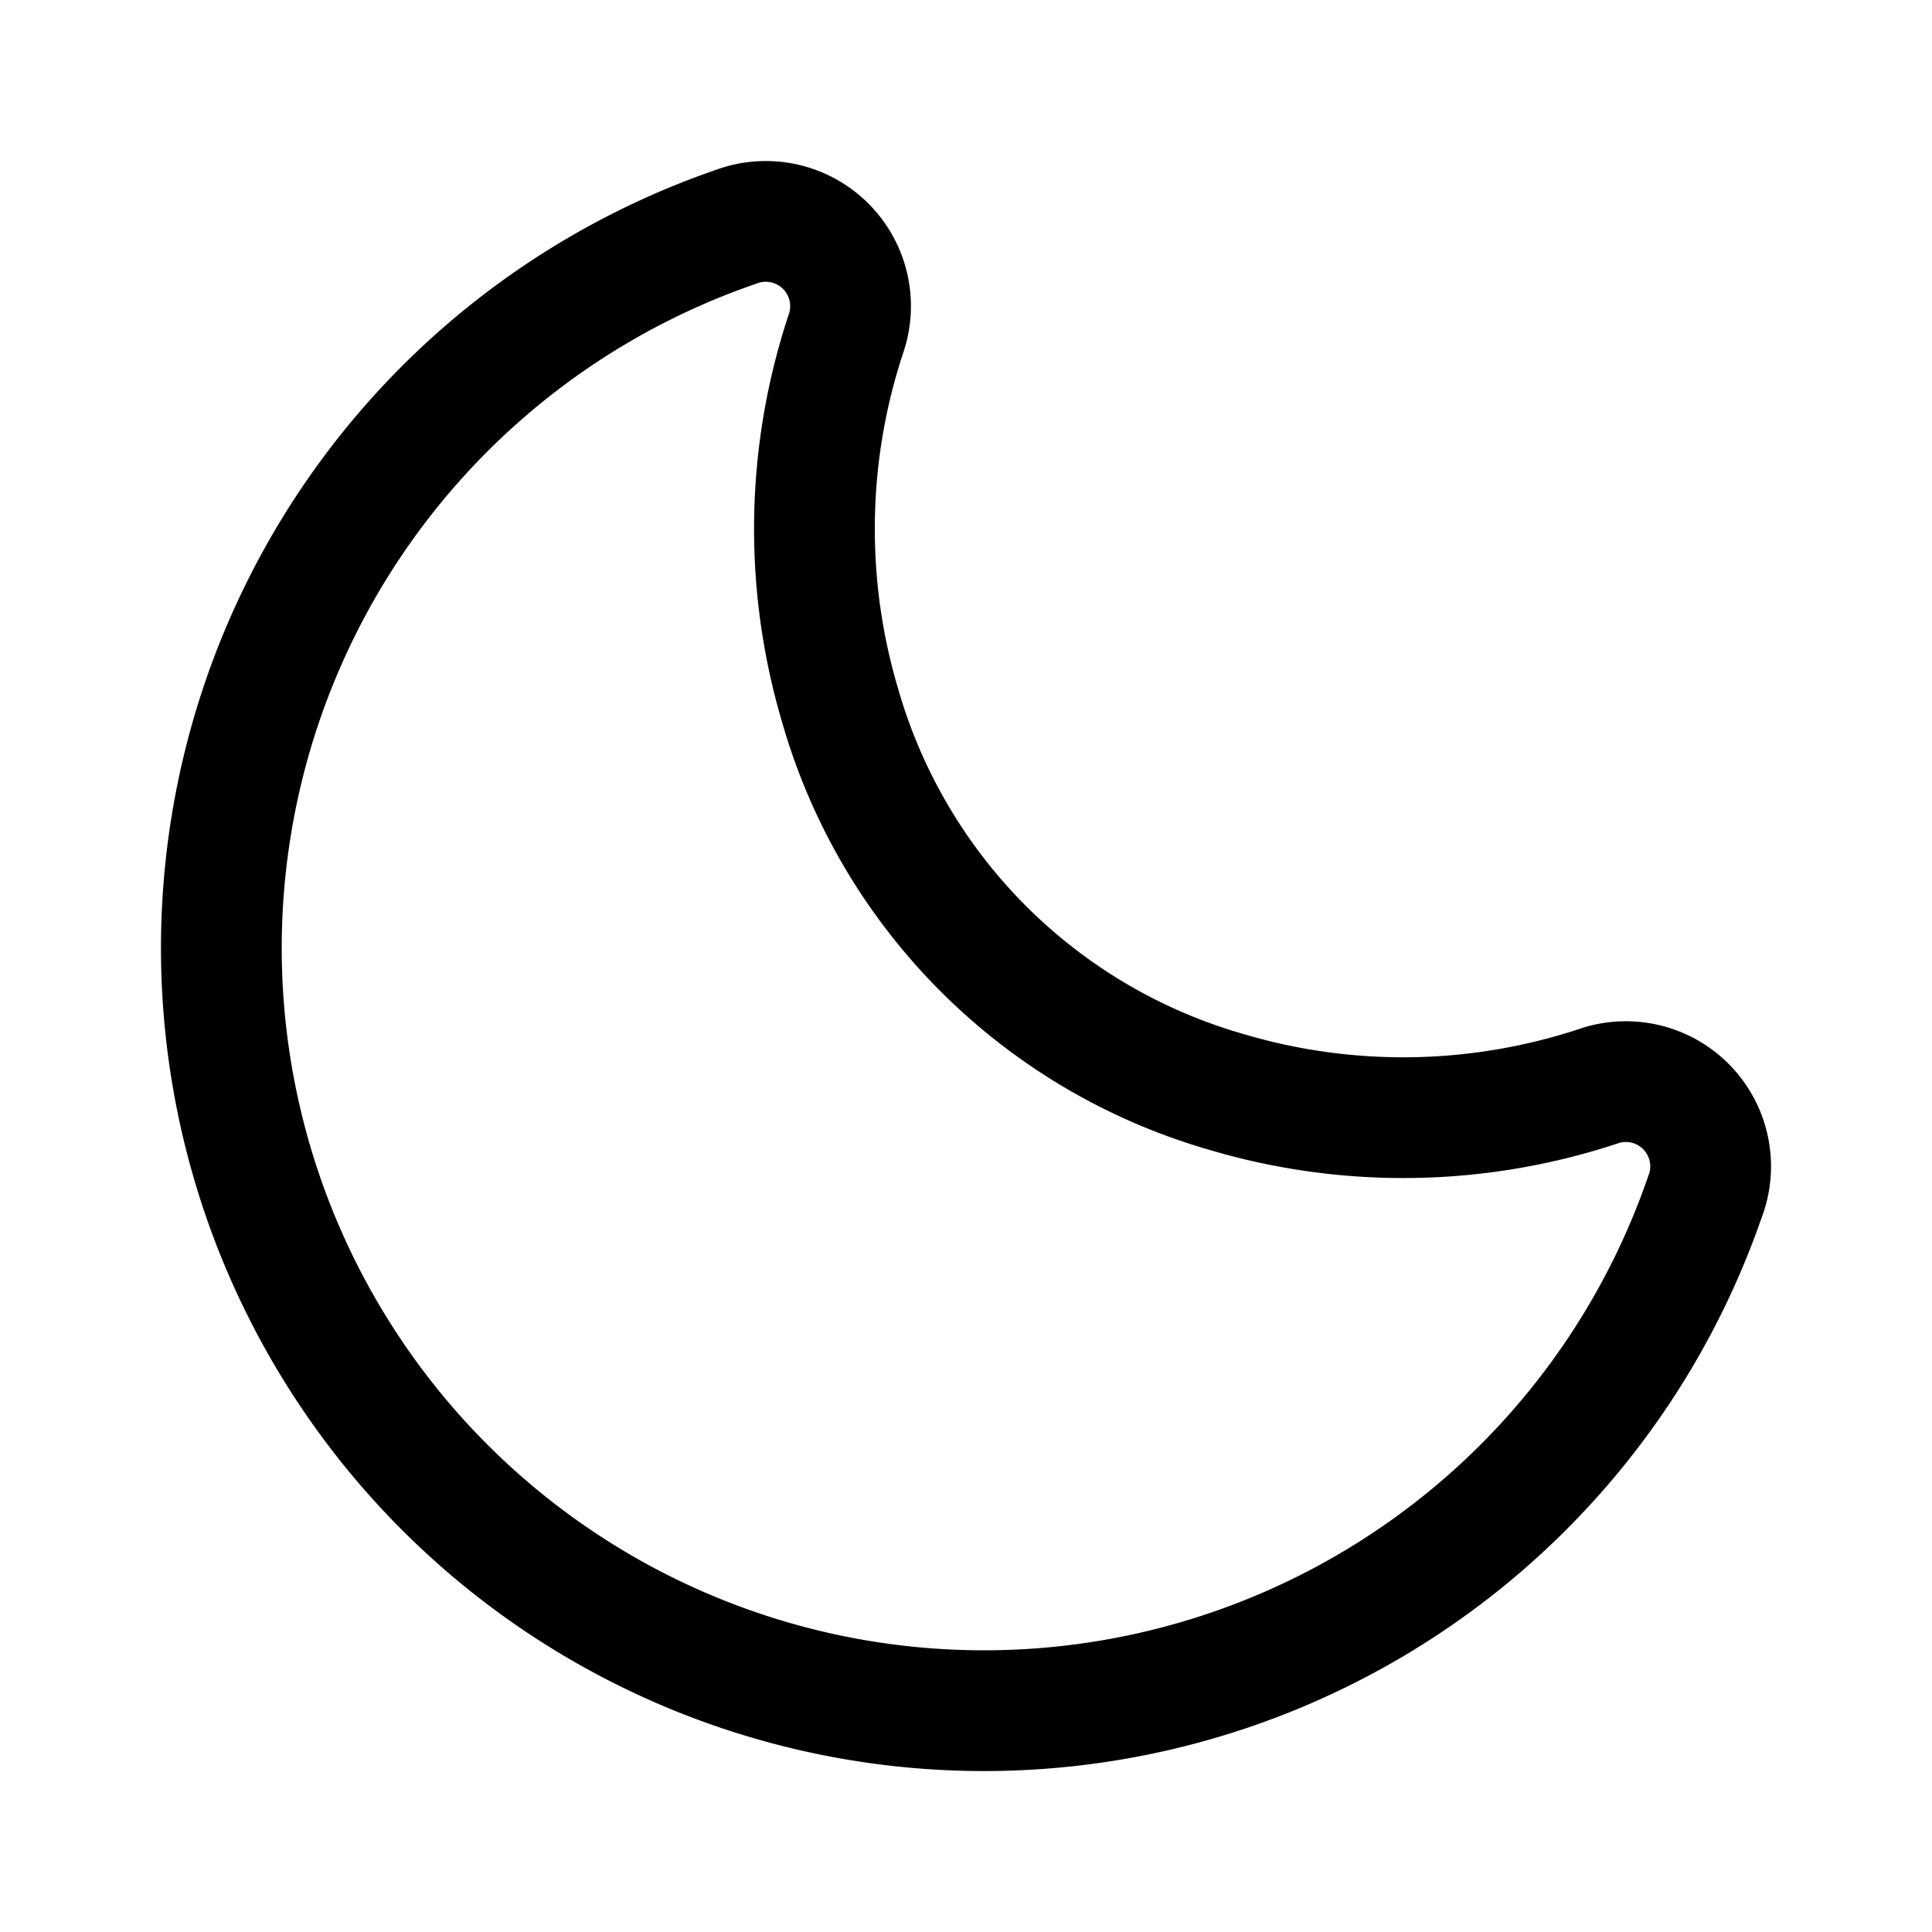
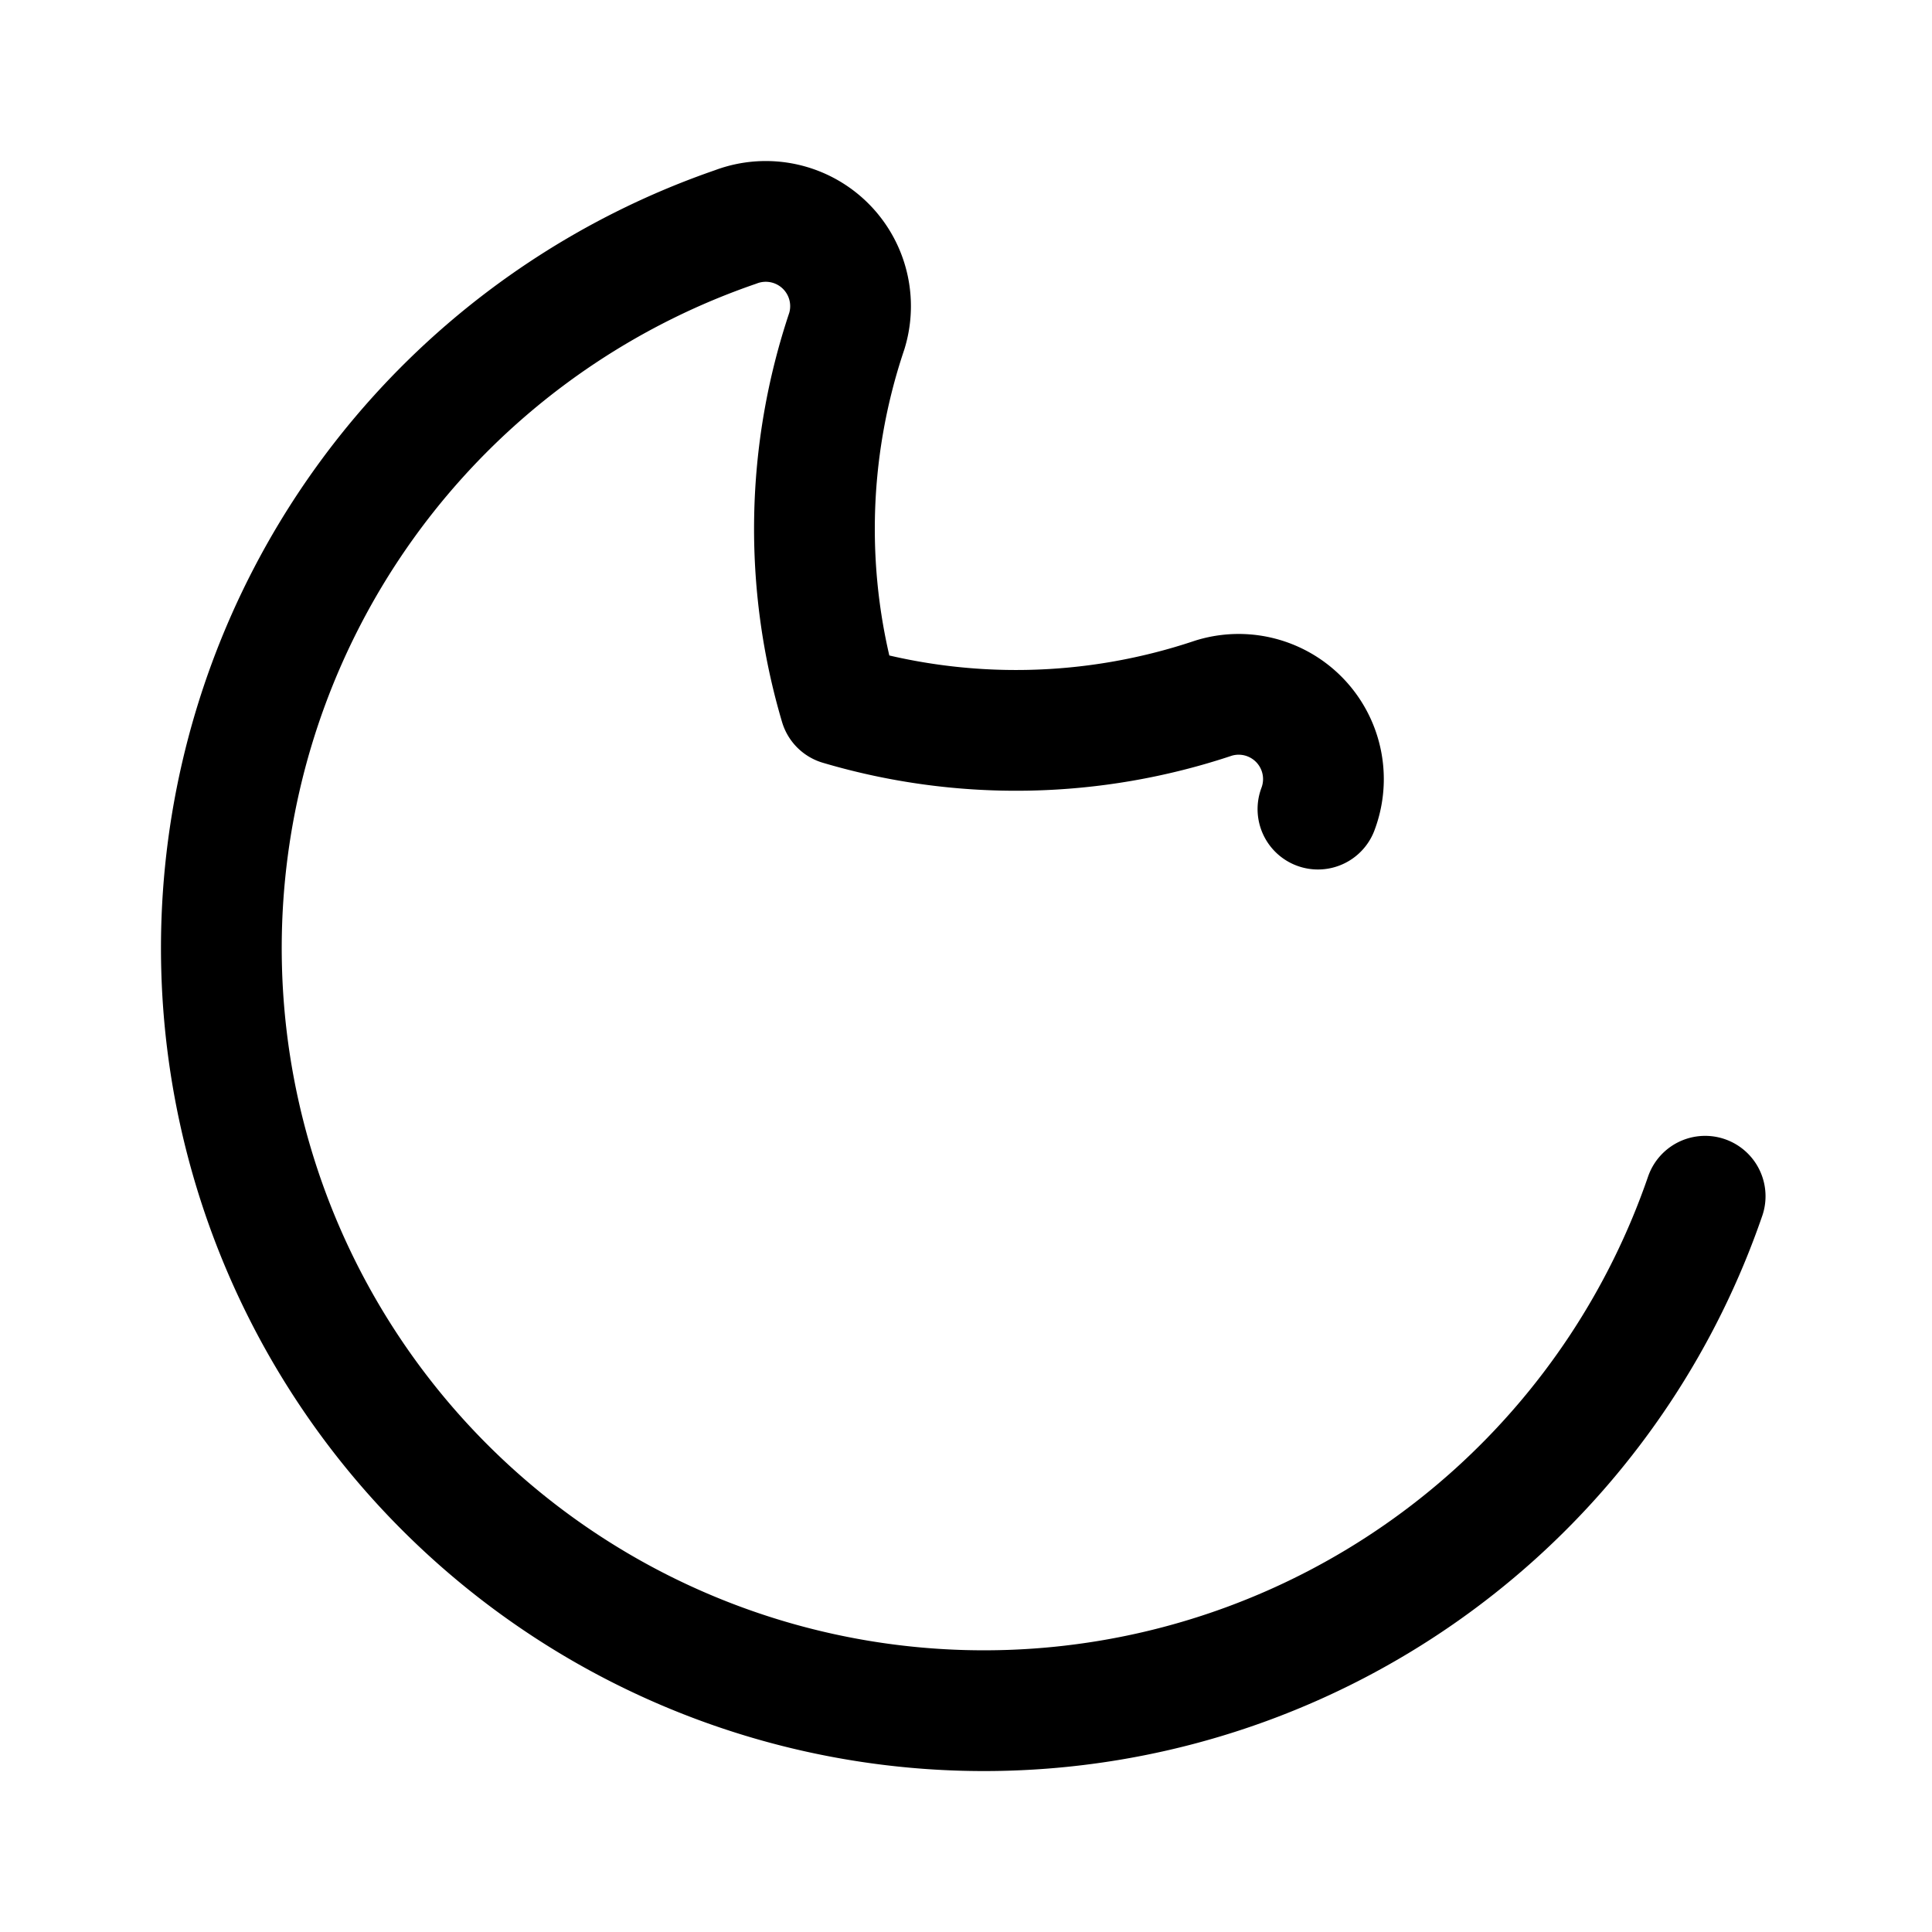
<svg xmlns="http://www.w3.org/2000/svg" width="800" height="800" viewBox="0 0 24 24">
-   <path fill="none" stroke="currentColor" stroke-linecap="round" stroke-linejoin="round" stroke-width="1.5" d="M21.182 14.86A9.474 9.474 0 1 1 9.139 2.819a1.053 1.053 0 0 1 1.38 1.295a7.705 7.705 0 0 0-.085 4.642a6.999 6.999 0 0 0 4.81 4.811c1.52.45 3.14.42 4.643-.084a1.053 1.053 0 0 1 1.295 1.379" />
+   <path fill="none" stroke="currentColor" stroke-linecap="round" stroke-linejoin="round" stroke-width="1.5" d="M21.182 14.86A9.474 9.474 0 1 1 9.139 2.819a1.053 1.053 0 0 1 1.38 1.295a7.705 7.705 0 0 0-.085 4.642c1.52.45 3.14.42 4.643-.084a1.053 1.053 0 0 1 1.295 1.379" />
</svg>